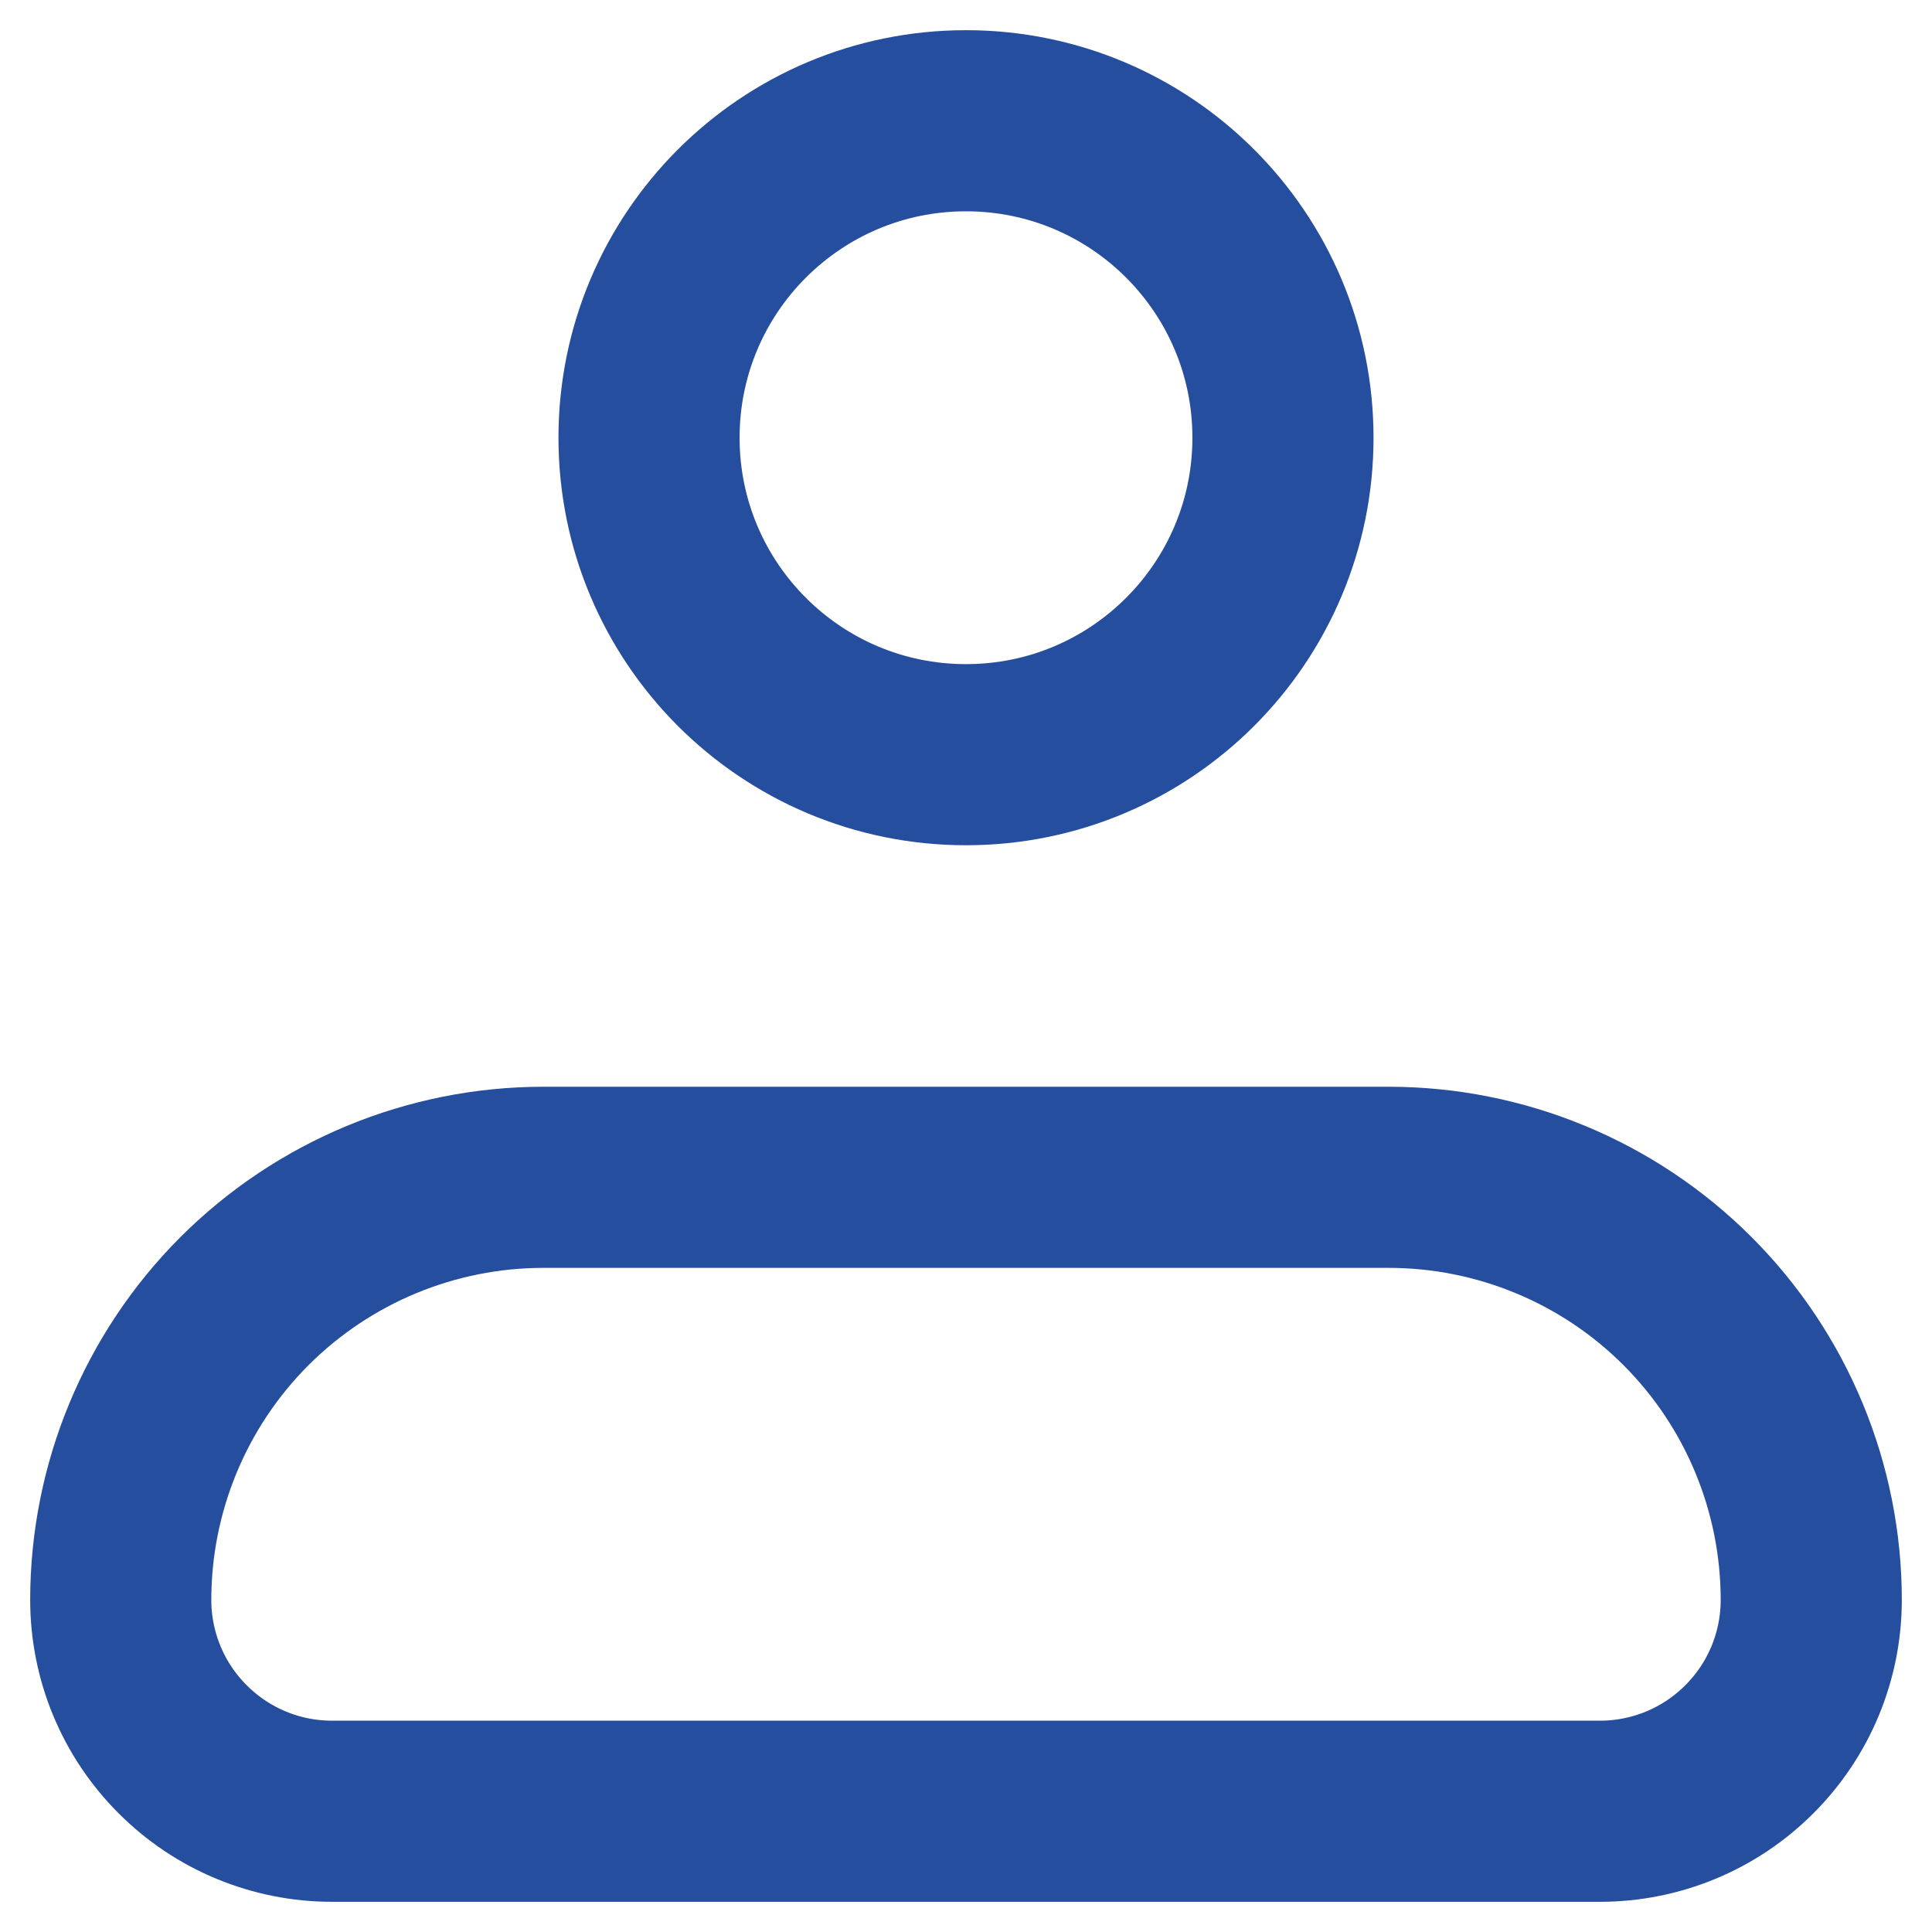
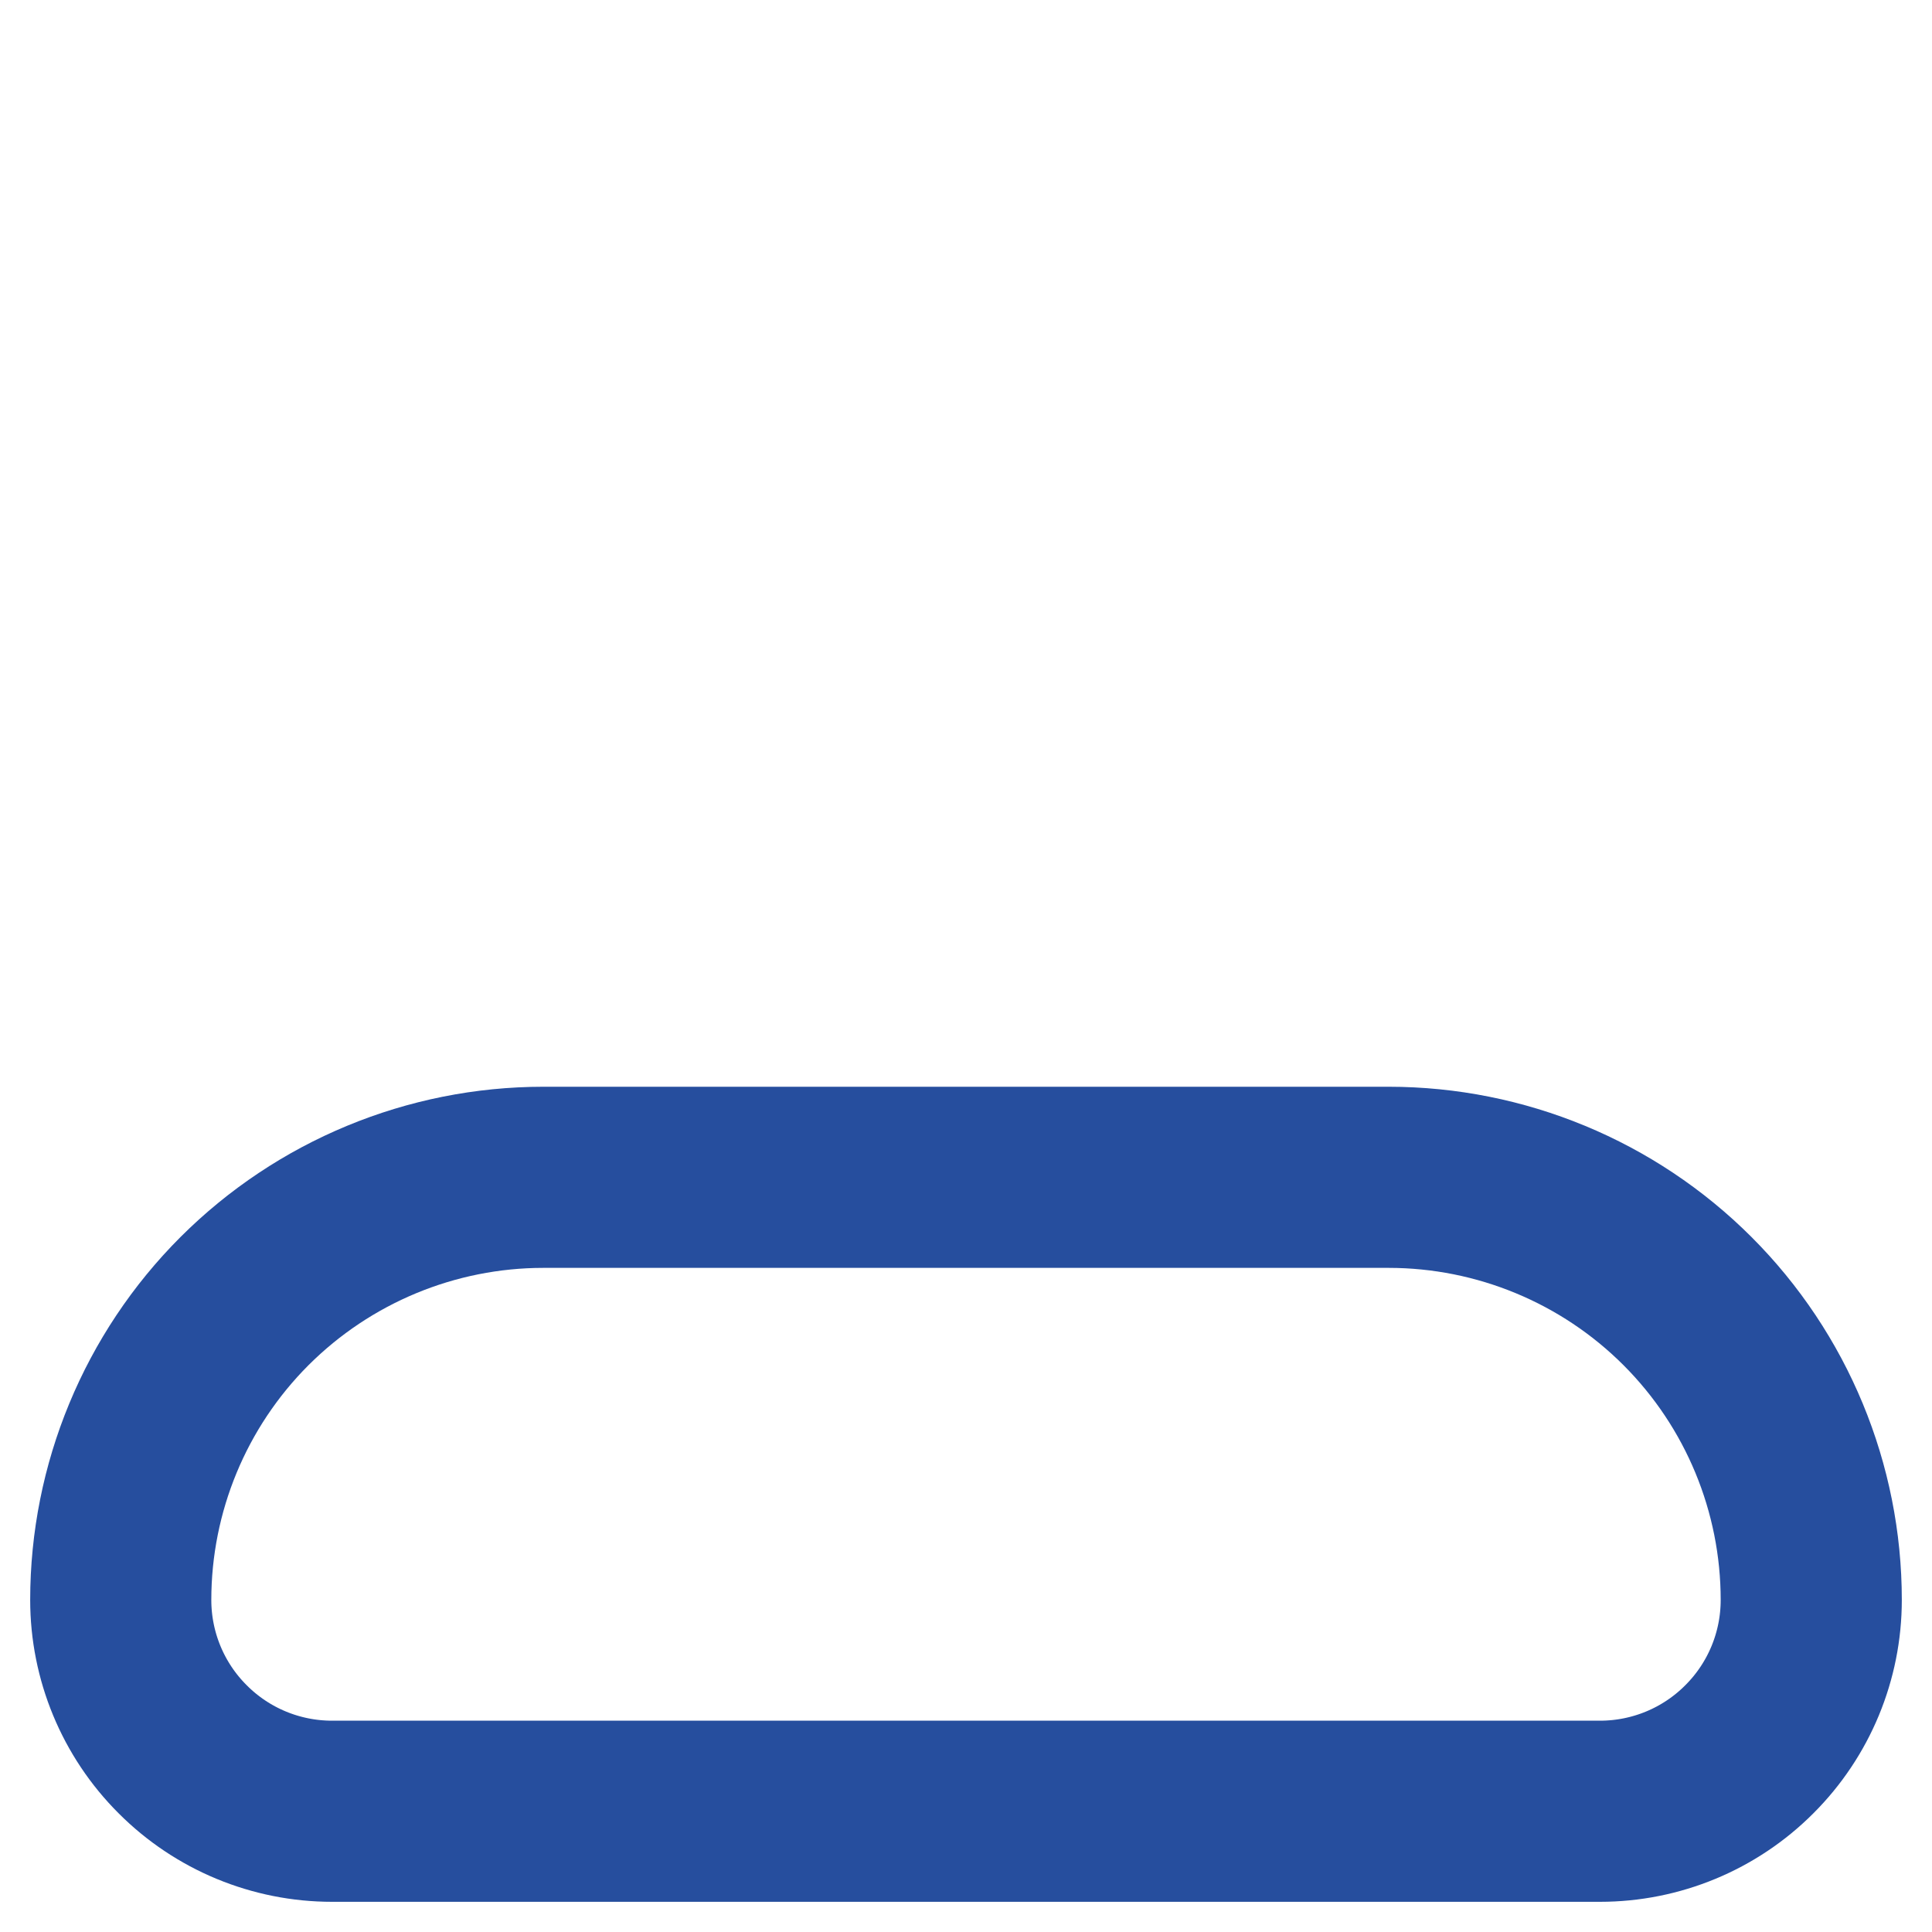
<svg xmlns="http://www.w3.org/2000/svg" width="16" height="16" viewBox="0 0 16 16" fill="none">
  <path d="M1 13.25C1 12.322 1.369 11.431 2.025 10.775C2.682 10.119 3.572 9.75 4.5 9.75H11.5C12.428 9.75 13.319 10.119 13.975 10.775C14.631 11.431 15 12.322 15 13.25C15 13.714 14.816 14.159 14.487 14.487C14.159 14.816 13.714 15 13.25 15H2.75C2.286 15 1.841 14.816 1.513 14.487C1.184 14.159 1 13.714 1 13.25Z" stroke="#264E9E" stroke-width="1.5" stroke-linejoin="round" />
-   <path d="M8 6.25C9.45 6.25 10.625 5.075 10.625 3.625C10.625 2.175 9.45 1 8 1C6.55 1 5.375 2.175 5.375 3.625C5.375 5.075 6.55 6.25 8 6.25Z" stroke="#264E9E" stroke-width="1.5" />
</svg>